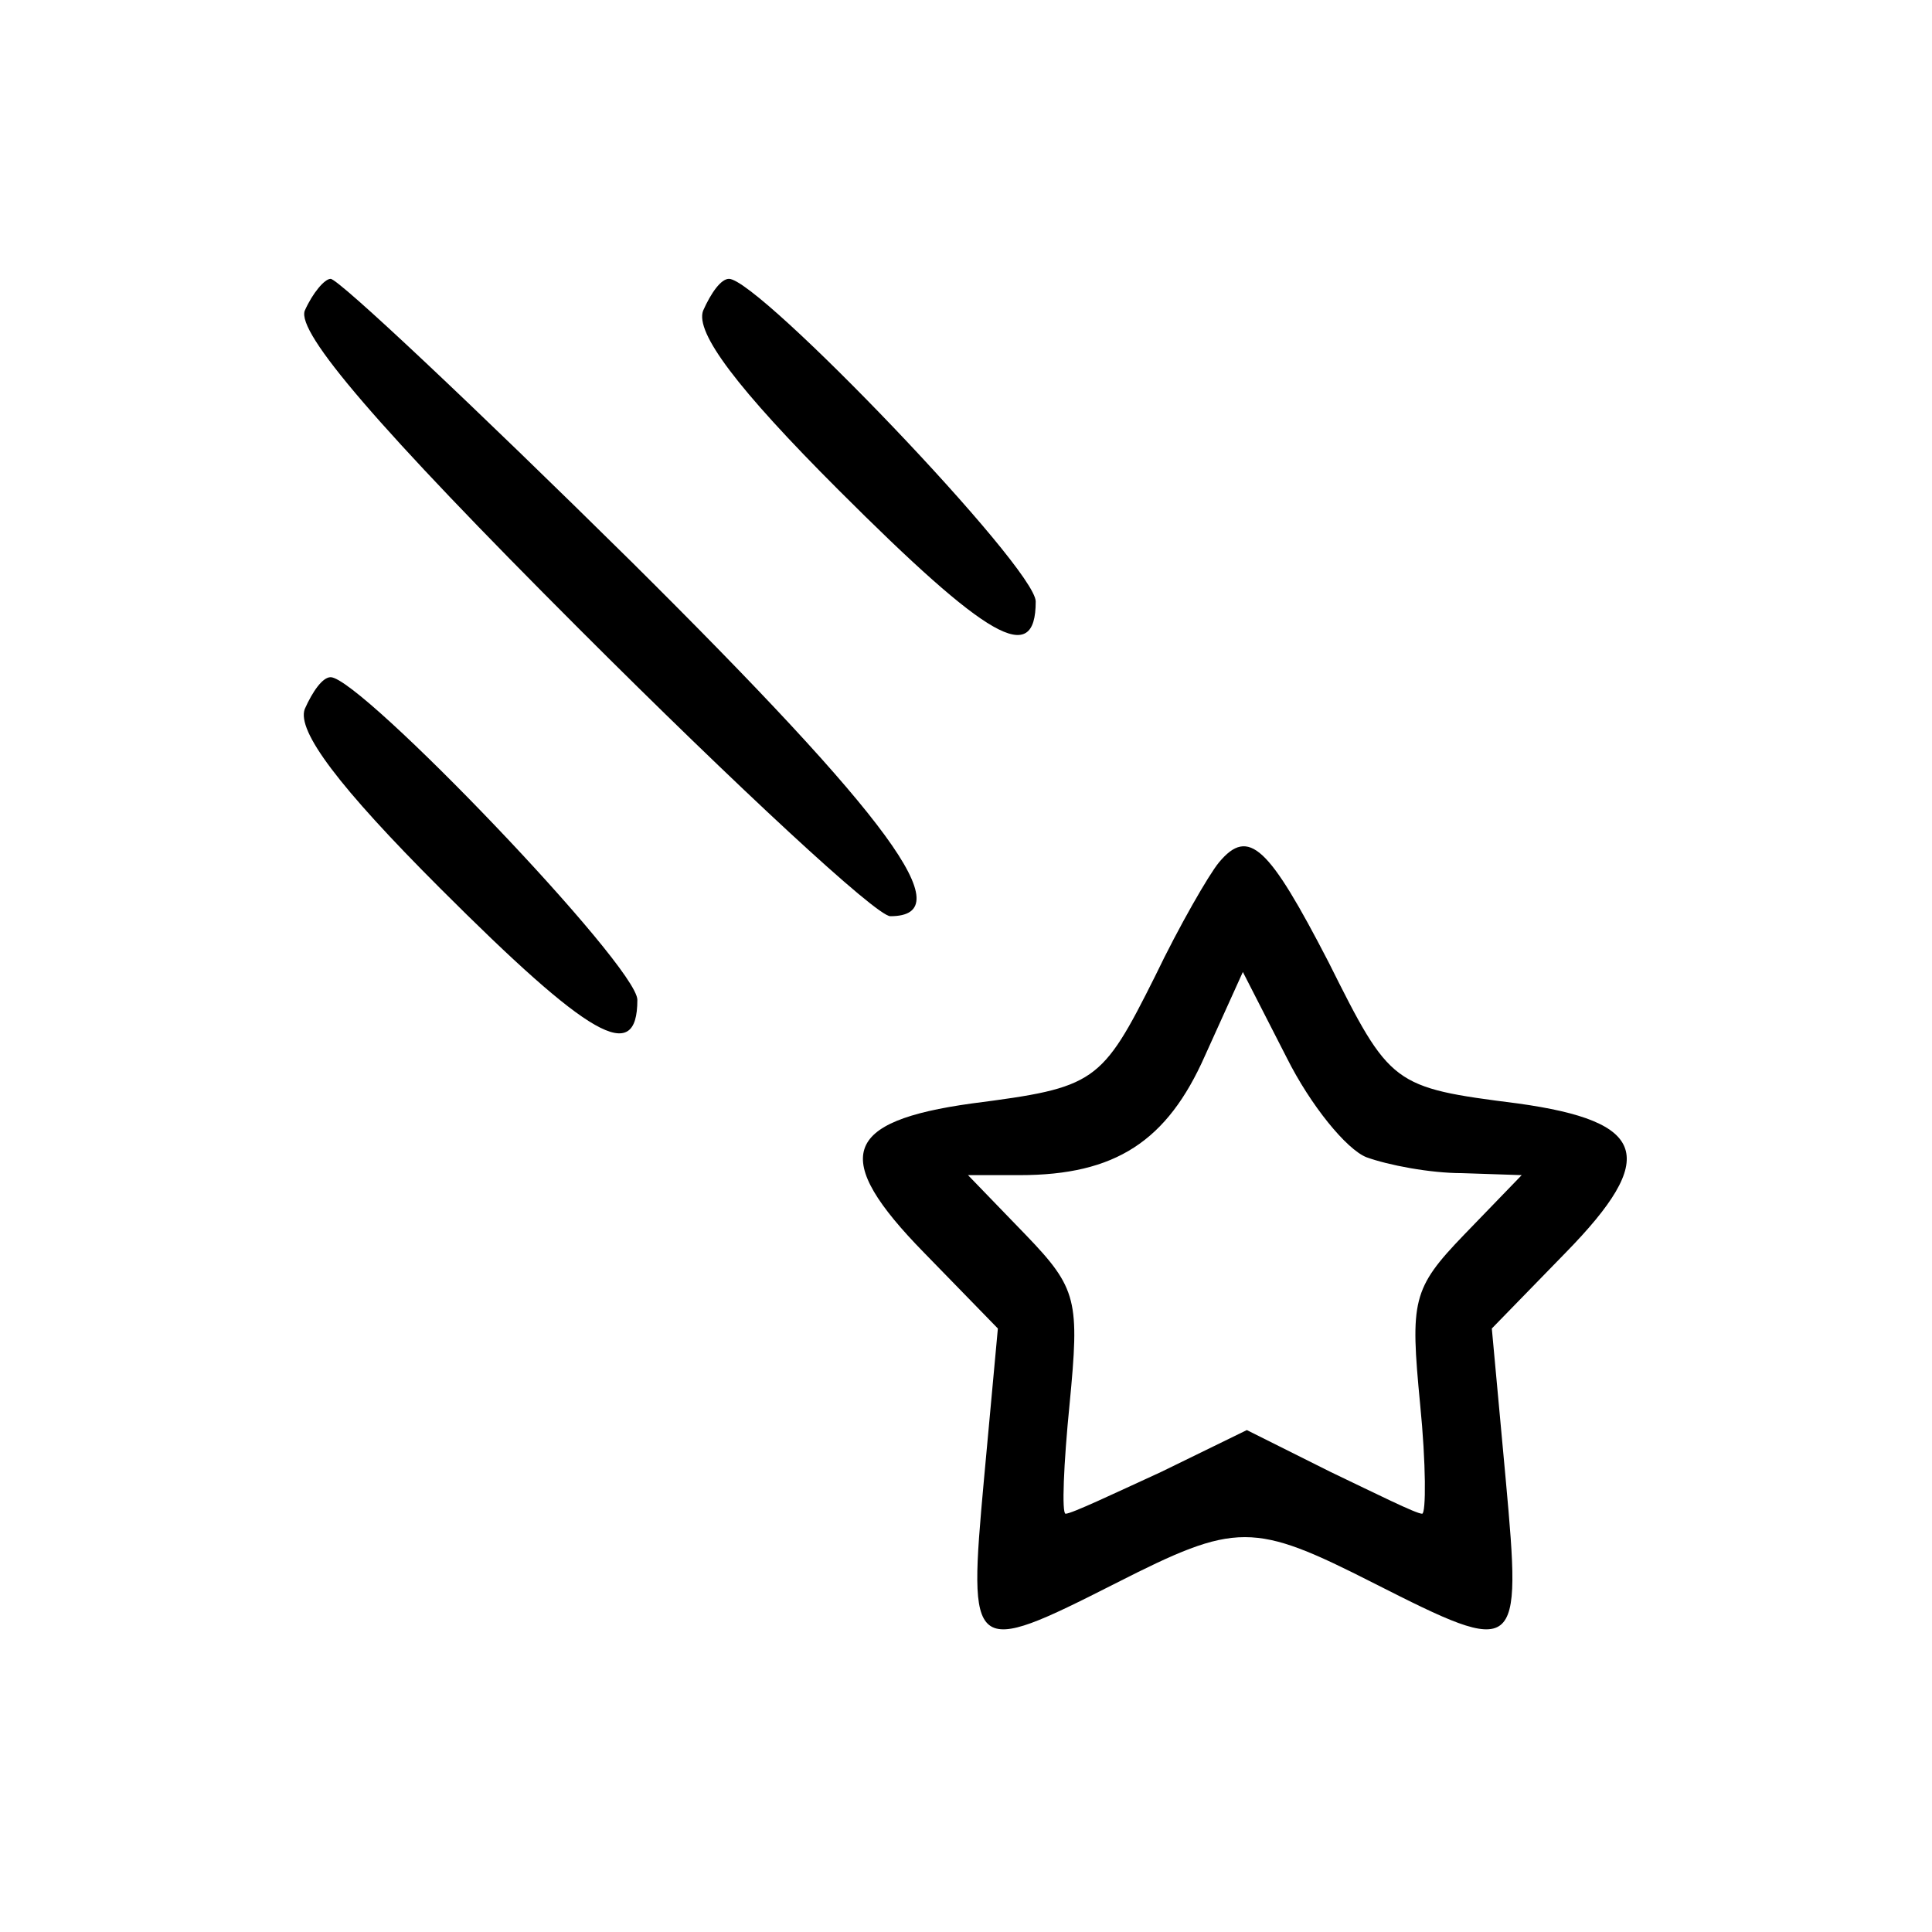
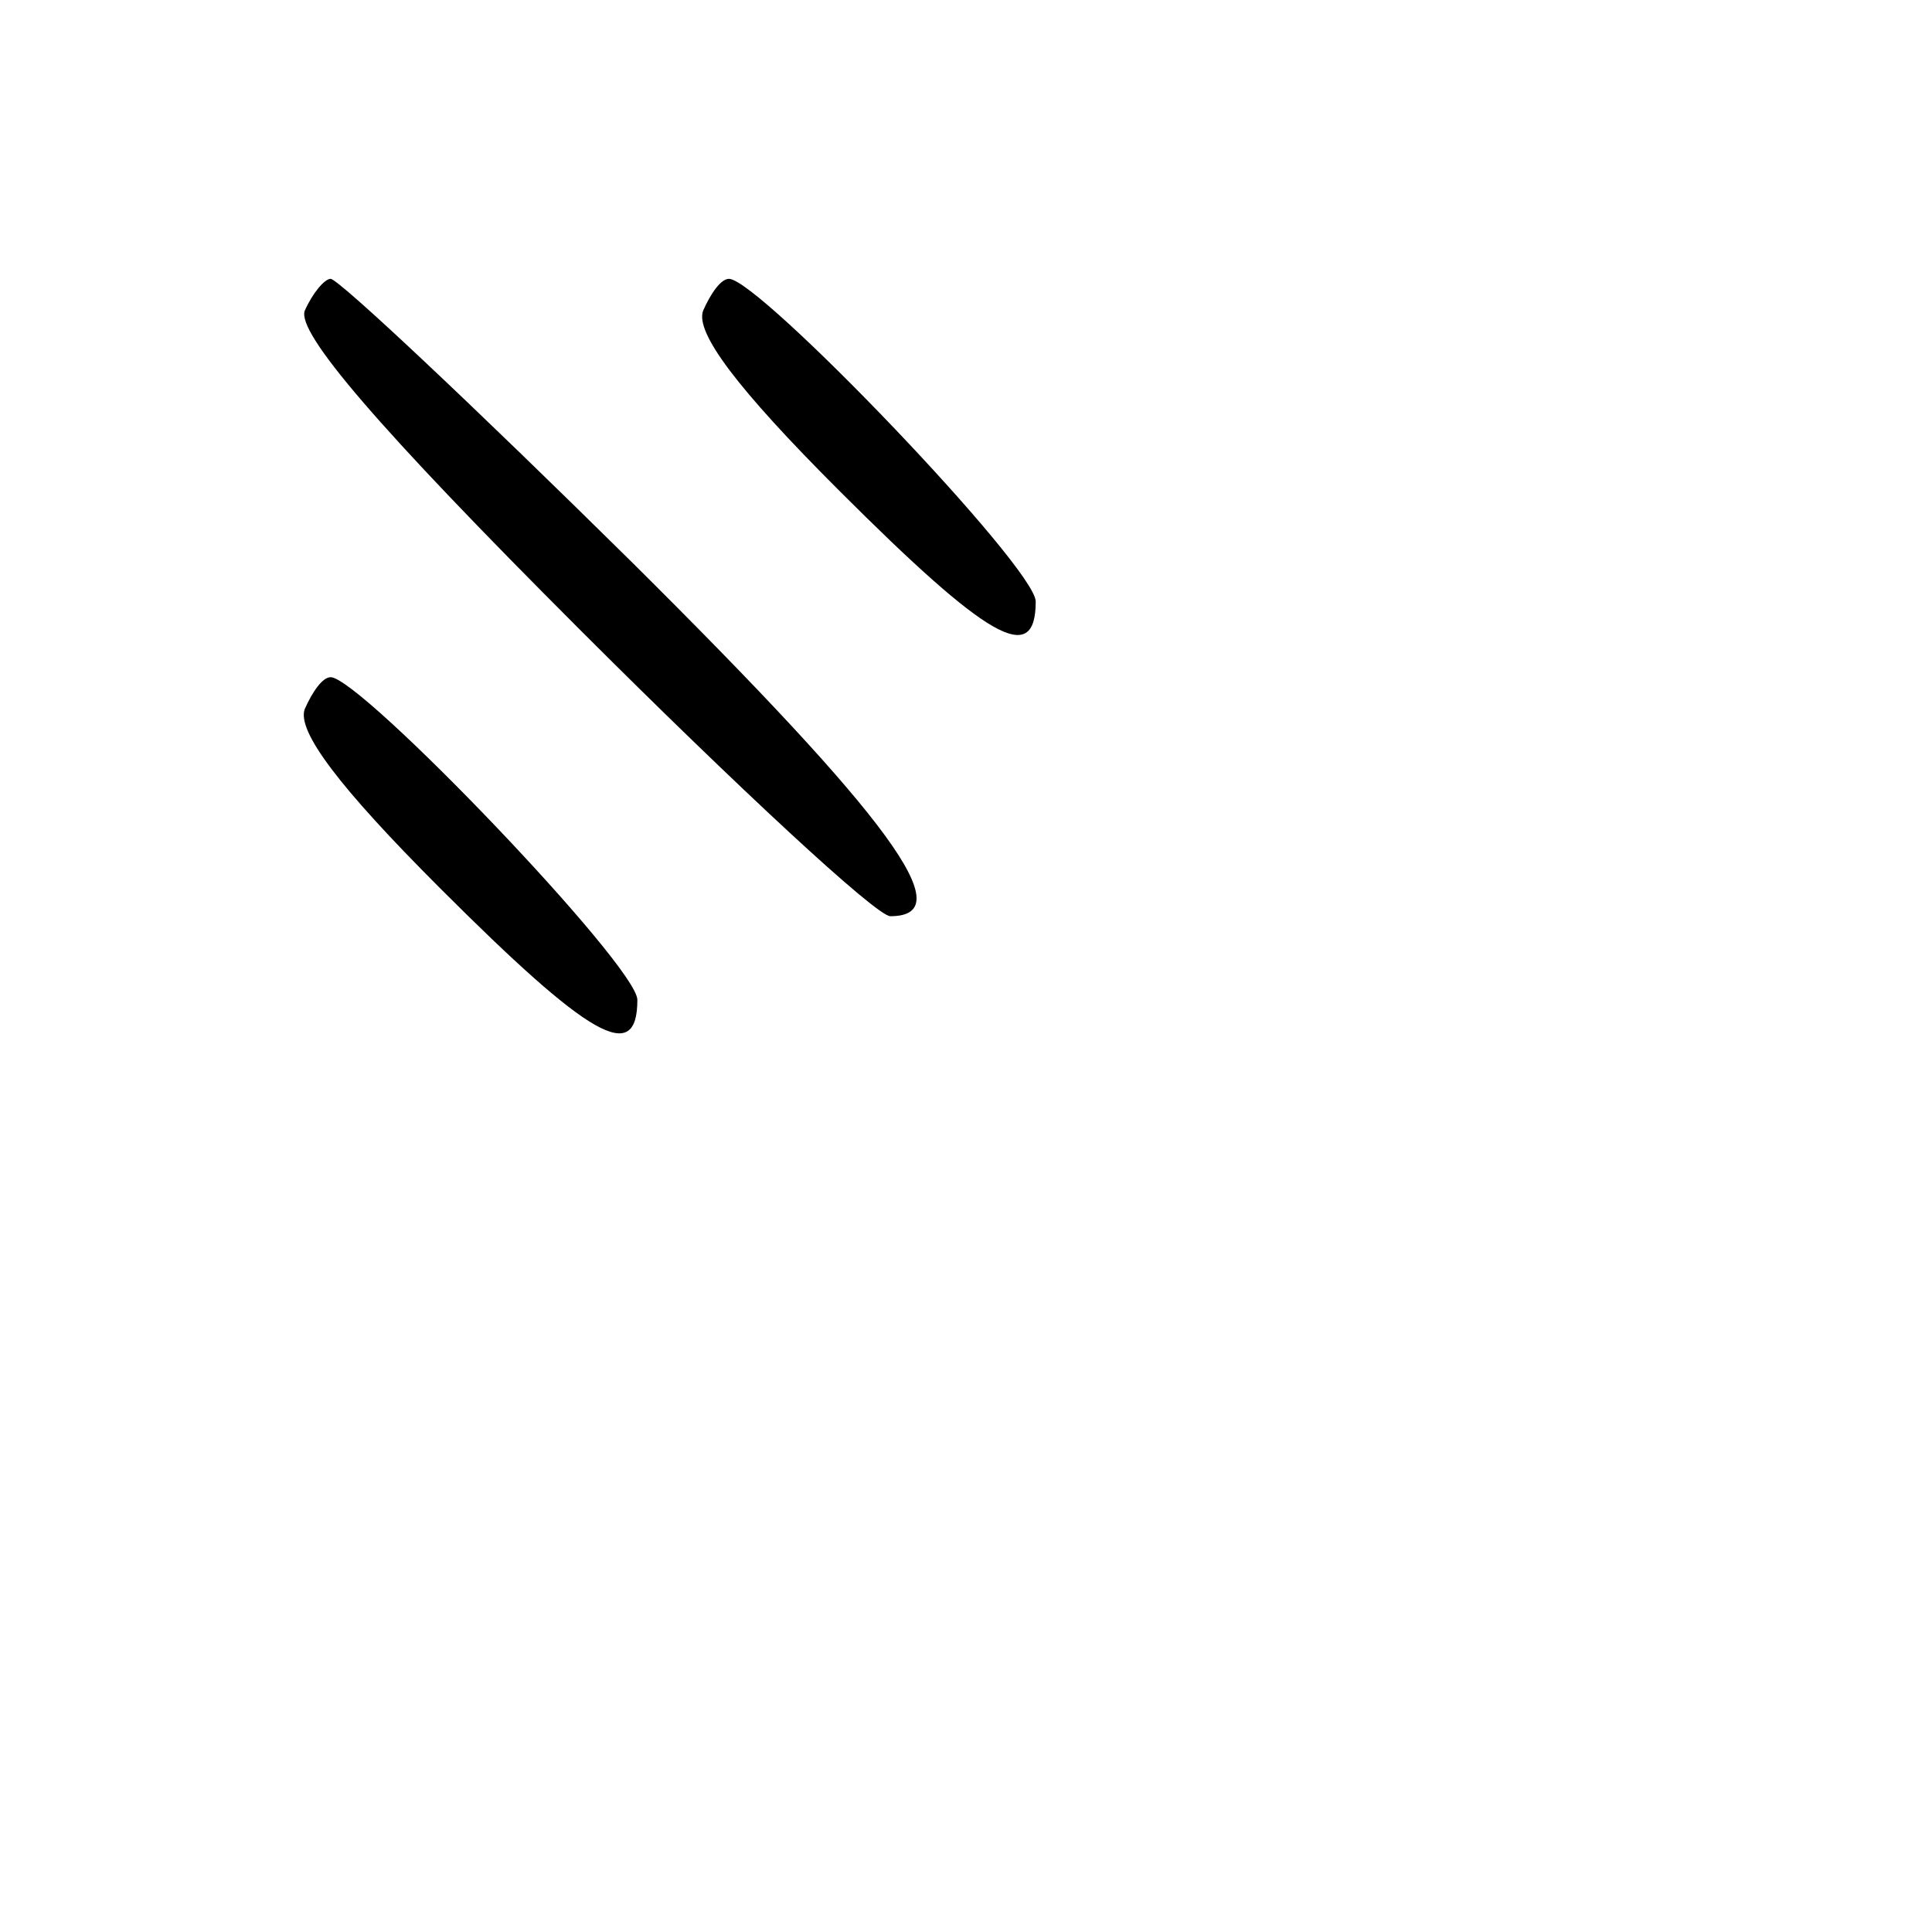
<svg xmlns="http://www.w3.org/2000/svg" version="1.0" width="97pt" height="97pt" viewBox="0 0 97 97" preserveAspectRatio="xMidYMid meet">
  <g transform="translate(0,97) scale(0.1,-0.1)" fill="#000000" stroke="none">
    <path d="M153 814 c-4 -11 36 -58 138 -160 79 -79 149 -144 156 -144 36 0 0 49 -130 178 -79 78 -147 142 -151 142 -3 0 -9 -7 -13 -16z" />
-     <path d="M353 814 c-4 -11 17 -39 68 -90 75 -75 99 -89 99 -56 0 17 -139 162 -154 162 -4 0 -9 -7 -13 -16z" />
+     <path d="M353 814 c-4 -11 17 -39 68 -90 75 -75 99 -89 99 -56 0 17 -139 162 -154 162 -4 0 -9 -7 -13 -16" />
    <path d="M153 614 c-4 -11 17 -39 68 -90 75 -75 99 -89 99 -56 0 17 -139 162 -154 162 -4 0 -9 -7 -13 -16z" />
-     <path d="M612 537 c-5 -6 -20 -32 -32 -57 -27 -54 -30 -56 -92 -64 -65 -9 -71 -27 -24 -75 l37 -38 -7 -76 c-8 -88 -7 -89 66 -52 61 31 69 31 130 0 73 -37 74 -36 66 52 l-7 76 37 38 c47 48 41 66 -24 75 -63 8 -64 9 -95 71 -30 58 -40 68 -55 50z m74 -148 c11 -4 32 -8 48 -8 l30 -1 -29 -30 c-26 -27 -27 -33 -22 -85 3 -30 3 -55 1 -55 -3 0 -23 10 -46 21 l-42 21 -43 -21 c-24 -11 -45 -21 -48 -21 -2 0 -1 25 2 55 5 52 4 58 -22 85 l-29 30 26 0 c48 0 74 17 93 60 l19 42 22 -43 c12 -24 30 -46 40 -50z" />
  </g>
</svg>